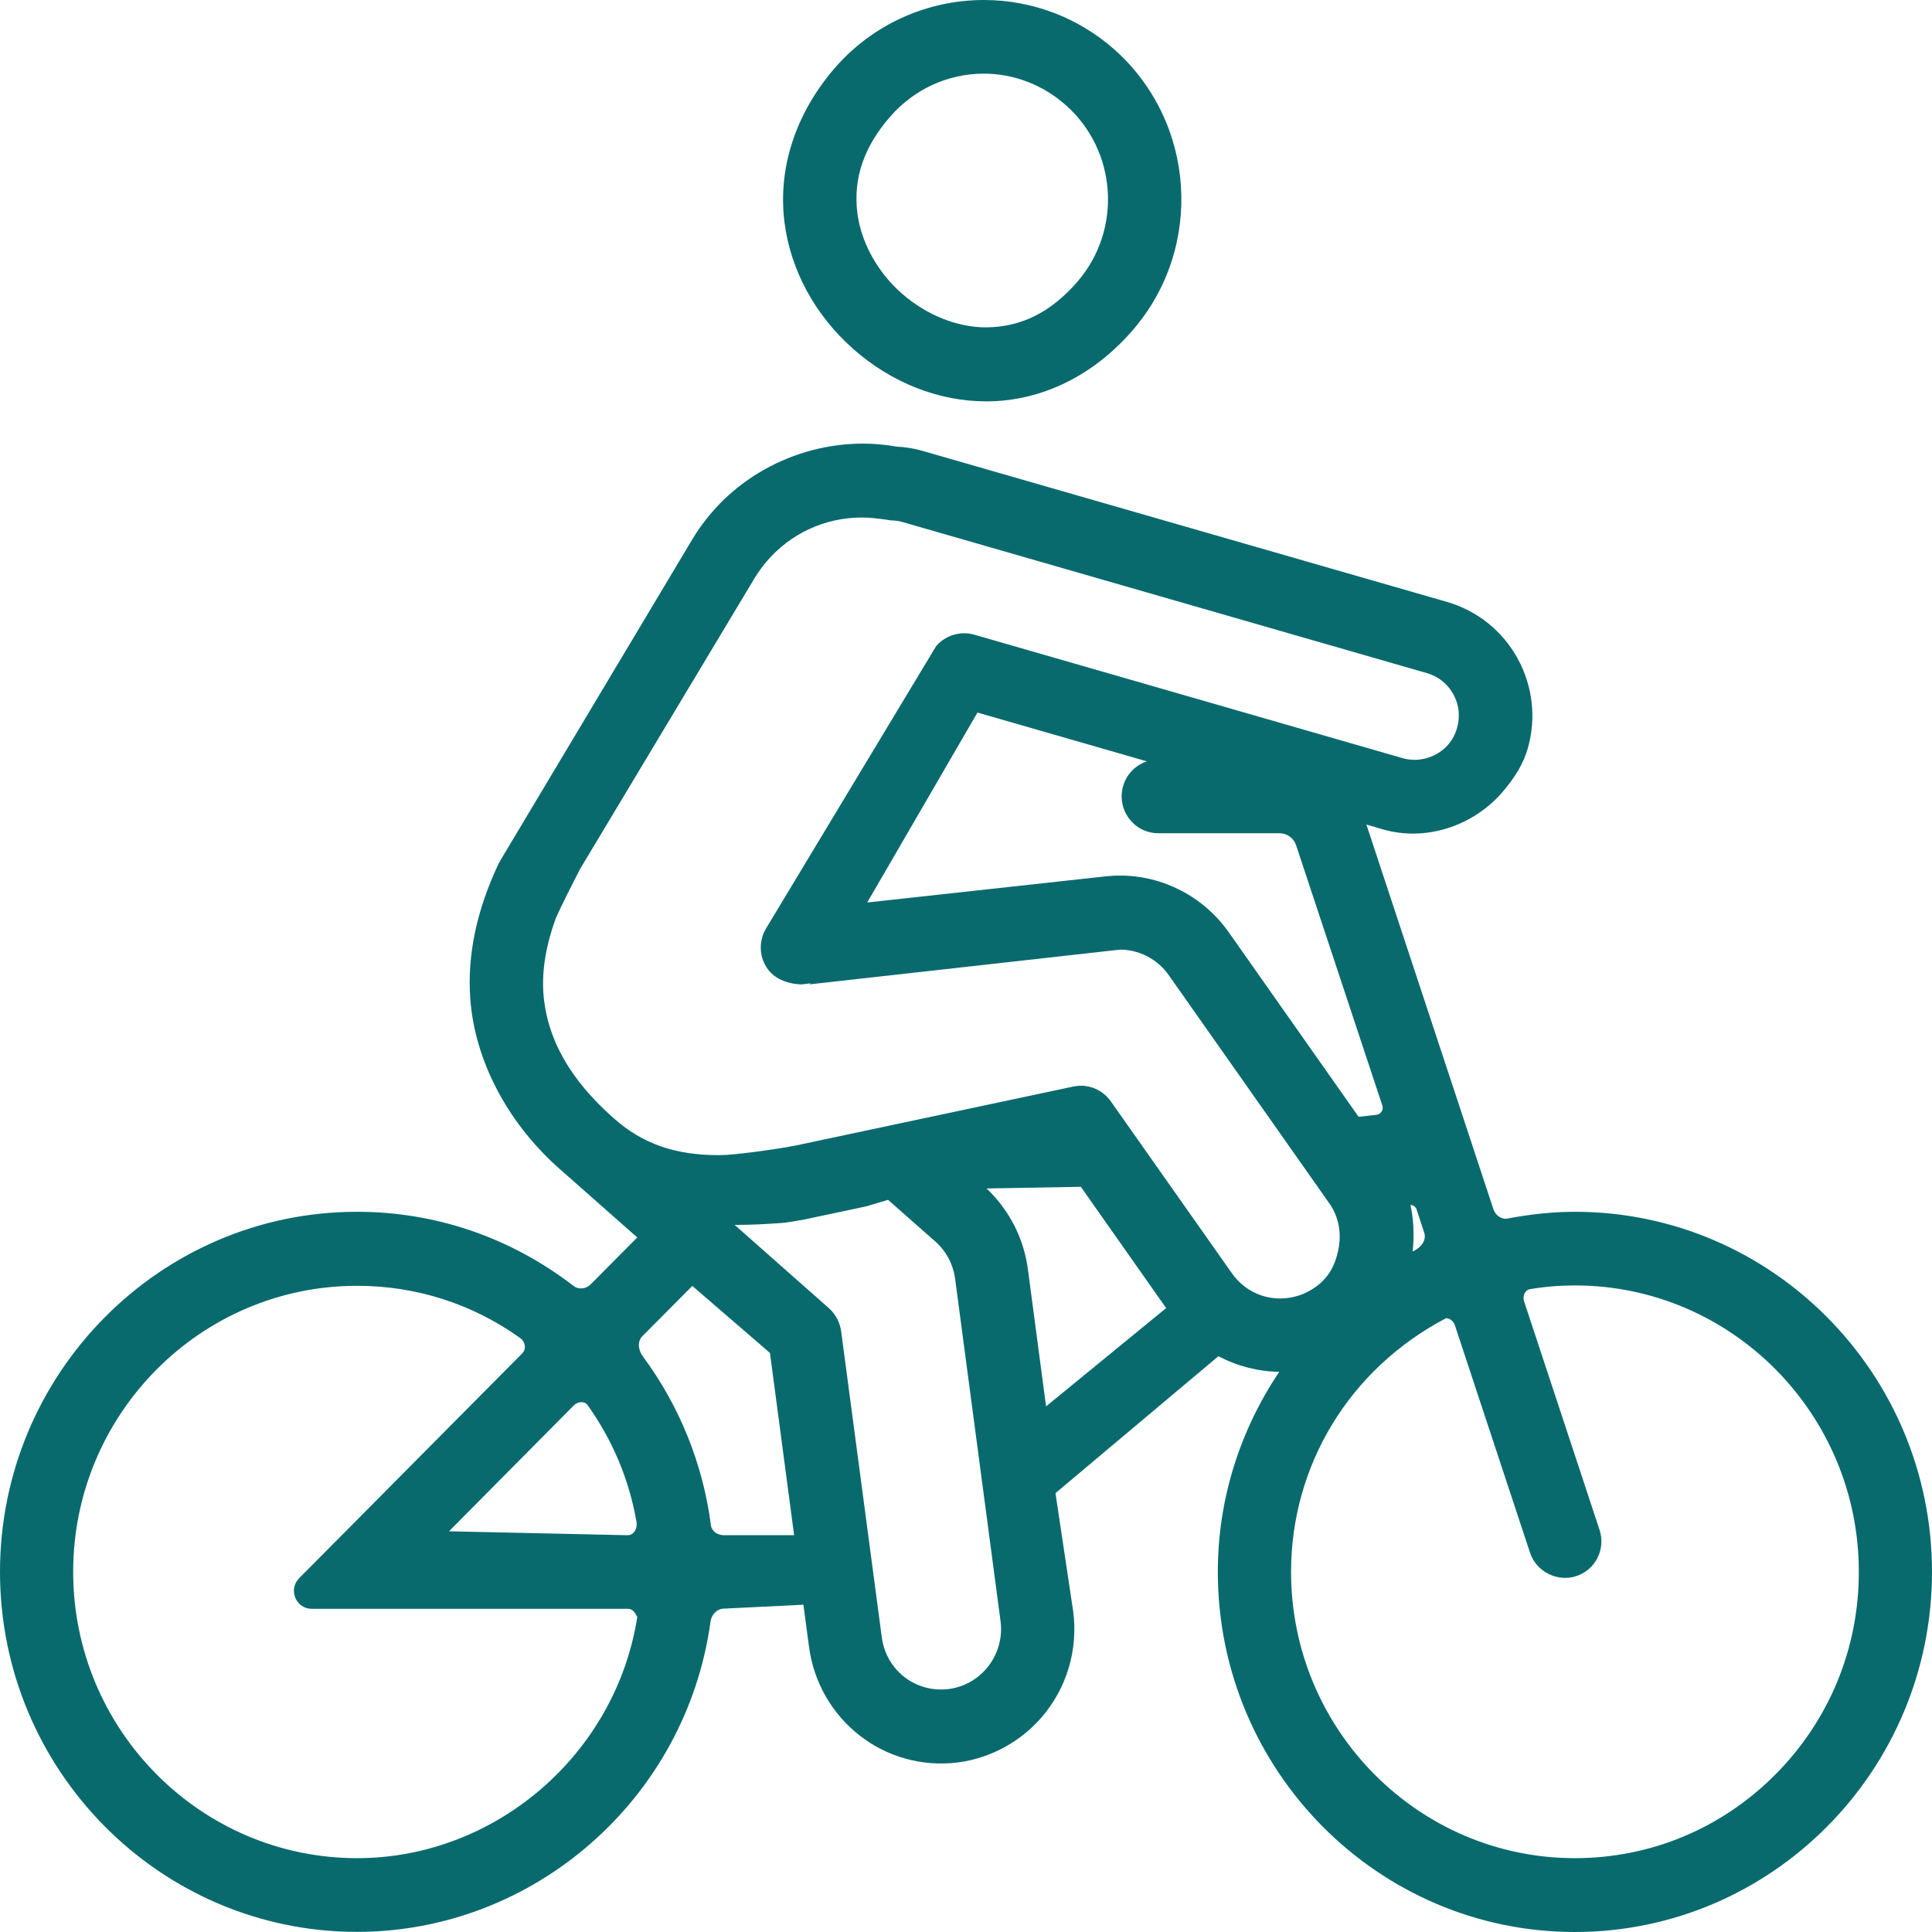
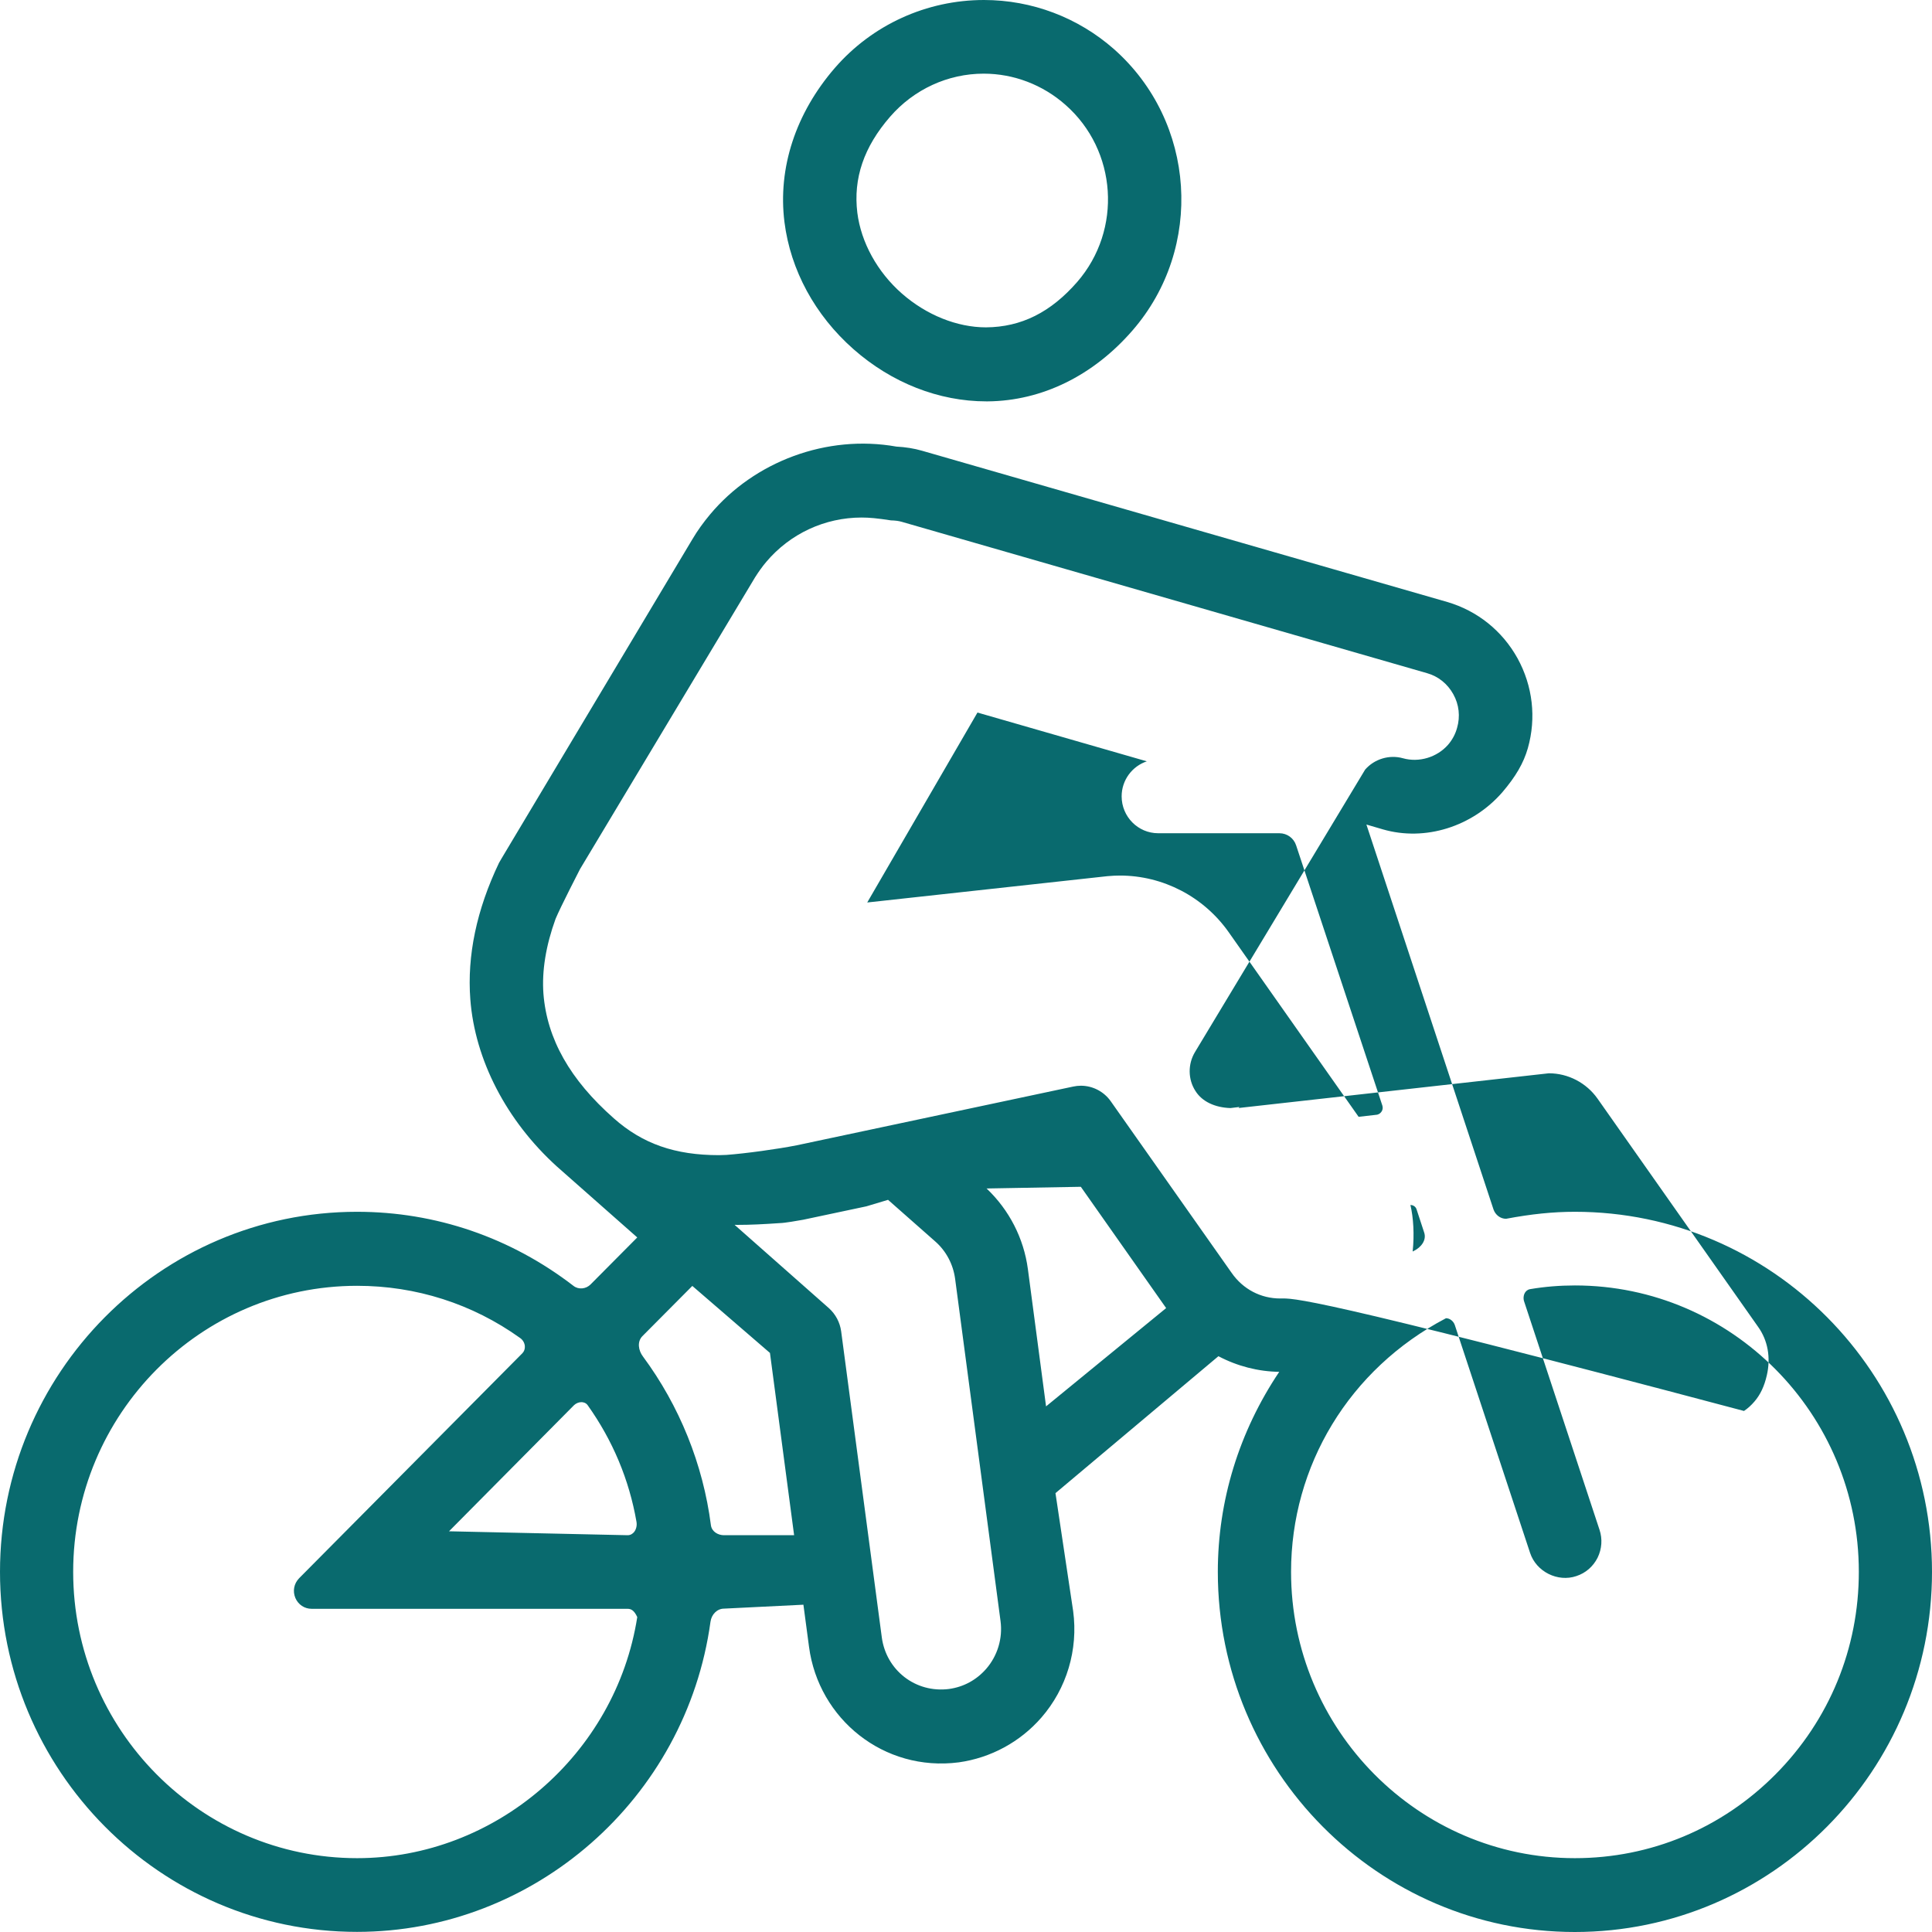
<svg xmlns="http://www.w3.org/2000/svg" version="1.1" id="Layer_1" x="0px" y="0px" width="32px" height="32px" viewBox="0 0 32 32" enable-background="new 0 0 32 32" xml:space="preserve">
  <g>
-     <polygon fill="none" points="16.338,6.572 16.338,6.574 16.339,6.572  " />
    <path fill="none" d="M23.589,20.415l-0.127-0.387c-0.018-0.052-0.065-0.07-0.101-0.07c0.049,0.209,0.067,0.487,0.037,0.771   l0.024-0.014C23.534,20.661,23.632,20.543,23.589,20.415z" />
-     <path fill="none" d="M26.085,21.293c-0.251,0-0.5,0.02-0.741,0.061c-0.046,0.007-0.072,0.035-0.086,0.058   c-0.024,0.041-0.03,0.097-0.015,0.145l1.249,3.783c0.051,0.152,0.039,0.318-0.032,0.463c-0.073,0.146-0.197,0.254-0.352,0.304   c-0.306,0.104-0.662-0.069-0.766-0.384l-1.247-3.775c-0.022-0.065-0.083-0.112-0.146-0.112c-1.606,0.843-2.566,2.446-2.566,4.201   c0,2.614,2.109,4.742,4.701,4.742c1.255,0,2.437-0.493,3.324-1.389c0.89-0.896,1.379-2.087,1.378-3.354   C30.787,23.42,28.678,21.293,26.085,21.293z" />
    <path fill="none" d="M22.161,20.73c0.068-0.293,0.018-0.578-0.144-0.803l-2.659-3.779c-0.186-0.264-0.488-0.421-0.807-0.421   l-5.139,0.575l0.014-0.017l-0.149,0.018c-0.254-0.008-0.469-0.106-0.579-0.282c-0.126-0.193-0.128-0.447-0.008-0.646l2.818-4.678   c0.154-0.177,0.402-0.251,0.626-0.188l7.104,2.048c0.266,0.076,0.564-0.015,0.747-0.223c0.07-0.081,0.121-0.175,0.15-0.281   c0.054-0.188,0.032-0.386-0.063-0.557c-0.095-0.172-0.249-0.295-0.434-0.348l-8.701-2.507c-0.051-0.016-0.106-0.022-0.18-0.024   c-0.228-0.035-0.356-0.047-0.485-0.047c-0.609,0-1.185,0.267-1.578,0.733c-0.068,0.081-0.13,0.167-0.187,0.258l-2.899,4.832   c0,0-0.321,0.622-0.405,0.824c-0.162,0.444-0.229,0.863-0.201,1.241c0.058,0.748,0.439,1.424,1.167,2.064   c0.476,0.422,1.012,0.609,1.741,0.609l0.123-0.004c0.321-0.024,0.843-0.097,1.163-0.159l4.58-0.973   c0.042-0.009,0.085-0.014,0.128-0.014c0.196,0,0.382,0.097,0.495,0.258l2.002,2.842c0.188,0.27,0.481,0.424,0.805,0.424   c0.214-0.002,0.412-0.066,0.578-0.187c0.063-0.043,0.12-0.095,0.173-0.156C22.053,21.053,22.12,20.91,22.161,20.73z" />
-     <path fill="none" d="M17.649,1.737c-0.377-0.334-0.859-0.518-1.356-0.518c-0.592,0-1.155,0.26-1.549,0.712   c-0.437,0.502-0.613,1.023-0.544,1.591c0.063,0.493,0.331,0.981,0.737,1.338c0.406,0.357,0.914,0.561,1.394,0.561   c0.587-0.004,1.074-0.251,1.512-0.753C18.593,3.805,18.505,2.49,17.649,1.737z" />
    <path fill="none" d="M15.819,21.183c-0.032-0.241-0.148-0.462-0.331-0.622l-0.78-0.688l-0.36,0.108l-1.047,0.222   c-0.082,0.015-0.313,0.055-0.38,0.055c-0.279,0.02-0.487,0.03-0.715,0.03l-0.04-0.001l1.563,1.381   c0.111,0.101,0.182,0.232,0.202,0.381l0.673,5.068c0.072,0.549,0.561,0.929,1.112,0.858c0.243-0.032,0.455-0.148,0.615-0.332   c0.189-0.217,0.277-0.506,0.239-0.793L15.819,21.183z" />
-     <path fill="none" d="M9.628,23.224c-0.044,0-0.088,0.019-0.122,0.05l-2.071,2.089l2.959,0.065c0.052,0,0.086-0.027,0.105-0.051   c0.037-0.045,0.052-0.111,0.04-0.173c-0.121-0.696-0.394-1.346-0.808-1.93C9.702,23.23,9.654,23.224,9.628,23.224z" />
    <path fill="none" d="M10.396,26.646H5.164c-0.121,0-0.224-0.069-0.271-0.18c-0.048-0.113-0.024-0.237,0.062-0.326l3.699-3.728   c0.03-0.031,0.044-0.074,0.04-0.119c-0.005-0.053-0.034-0.102-0.079-0.133c-0.79-0.566-1.723-0.864-2.699-0.864   c-2.593,0-4.703,2.125-4.703,4.738c0,2.614,2.109,4.742,4.703,4.742c2.287,0,4.283-1.717,4.641-3.994   C10.503,26.668,10.45,26.646,10.396,26.646z" />
    <path fill="none" d="M17.902,19.656l-1.561,0.028c0.375,0.355,0.615,0.825,0.684,1.335l0.301,2.273l1.989-1.628L17.902,19.656z" />
    <path fill="none" d="M21.192,13.8h-2.008c-0.334,0-0.605-0.274-0.605-0.611c0-0.27,0.175-0.5,0.417-0.58l-2.805-0.808l-1.826,3.146   l3.979-0.436c0.079-0.007,0.144-0.01,0.206-0.01c0.715,0,1.388,0.351,1.802,0.938l2.152,3.058l0.28-0.032   c0.038,0,0.072-0.018,0.095-0.048c0.023-0.03,0.029-0.069,0.018-0.107l-1.427-4.309C21.431,13.881,21.319,13.8,21.192,13.8z" />
-     <path fill="none" d="M11.467,21.299l-0.827,0.832c-0.091,0.093-0.064,0.238,0.008,0.335c0.608,0.82,0.998,1.787,1.127,2.797   c0.015,0.108,0.12,0.165,0.216,0.165h1.162l-0.4-3.019L11.467,21.299z" />
    <path fill="#096a6e" d="M14.137,5.784c0.632,0.557,1.413,0.864,2.201,0.864h0.022c0.896-0.008,1.748-0.425,2.398-1.175   c1.189-1.369,1.052-3.458-0.308-4.66C17.856,0.29,17.092,0,16.297,0c-0.949,0-1.849,0.41-2.469,1.125   c-0.649,0.75-0.947,1.656-0.835,2.553C13.093,4.473,13.499,5.222,14.137,5.784z M16.331,5.422c-0.479,0-0.987-0.204-1.394-0.561   c-0.406-0.357-0.675-0.846-0.737-1.338c-0.069-0.568,0.107-1.089,0.544-1.591c0.394-0.453,0.957-0.712,1.549-0.712   c0.497,0,0.979,0.184,1.356,0.518c0.855,0.753,0.943,2.068,0.193,2.932C17.405,5.171,16.918,5.418,16.331,5.422z M16.338,6.572   L16.338,6.572v0.002V6.572z" />
-     <path fill="#096a6e" d="M26.085,20.071c-0.361,0-0.722,0.037-1.14,0.116c-0.093,0-0.176-0.063-0.208-0.155l-2.105-6.375l0.273,0.08   c0.698,0.202,1.479-0.043,1.976-0.612c0.224-0.262,0.355-0.487,0.425-0.733c0.142-0.501,0.081-1.029-0.17-1.487   c-0.253-0.457-0.666-0.788-1.164-0.934l-8.699-2.505c-0.134-0.039-0.276-0.061-0.426-0.069c-1.15-0.205-2.353,0.245-3.087,1.125   c-0.106,0.127-0.205,0.262-0.291,0.408l-2.851,4.769c-0.351,0.588-0.352,0.588-0.353,0.593c-0.371,0.776-0.53,1.536-0.475,2.26   c0.076,1.003,0.599,2.012,1.434,2.769l1.331,1.175l-0.773,0.778C9.707,21.35,9.584,21.364,9.5,21.299   c-1.043-0.803-2.283-1.228-3.587-1.228C2.652,20.071,0,22.747,0,26.035s2.652,5.963,5.913,5.963c2.936,0,5.453-2.208,5.855-5.137   c0.017-0.124,0.112-0.217,0.224-0.217l1.315-0.065l0.093,0.698c0.158,1.195,1.239,2.074,2.481,1.913   c0.529-0.074,1.015-0.337,1.367-0.741c0.42-0.482,0.612-1.125,0.527-1.763l-0.293-1.955l2.699-2.268   c0.312,0.165,0.659,0.254,1.007,0.259c-0.666,0.993-1.017,2.135-1.017,3.313c0,3.289,2.652,5.965,5.913,5.965   C29.347,32,32,29.324,32,26.035C32,22.747,29.347,20.071,26.085,20.071z M23.398,20.729c0.03-0.284,0.012-0.563-0.037-0.771   c0.035,0,0.083,0.019,0.101,0.07l0.127,0.387c0.043,0.128-0.055,0.246-0.166,0.301L23.398,20.729z M26.085,30.777   c-2.592,0-4.701-2.128-4.701-4.742c0-1.755,0.96-3.358,2.566-4.201c0.063,0,0.123,0.047,0.146,0.112l1.247,3.775   c0.104,0.314,0.46,0.488,0.766,0.384c0.154-0.05,0.278-0.158,0.352-0.304c0.071-0.145,0.083-0.311,0.032-0.463l-1.249-3.783   c-0.016-0.048-0.01-0.104,0.015-0.145c0.014-0.022,0.04-0.051,0.086-0.058c0.241-0.041,0.49-0.061,0.741-0.061   c2.593,0,4.702,2.127,4.702,4.742c0.001,1.267-0.488,2.457-1.378,3.354C28.521,30.284,27.34,30.777,26.085,30.777z M21.205,21.507   c-0.323,0-0.617-0.154-0.805-0.424l-2.002-2.842c-0.113-0.161-0.299-0.258-0.495-0.258c-0.043,0-0.086,0.005-0.128,0.014   l-4.58,0.973c-0.32,0.063-0.842,0.135-1.163,0.159l-0.123,0.004c-0.729,0-1.266-0.188-1.741-0.609   c-0.727-0.641-1.108-1.316-1.167-2.064c-0.028-0.378,0.04-0.797,0.201-1.241c0.084-0.202,0.405-0.824,0.405-0.824l2.899-4.832   c0.057-0.09,0.118-0.177,0.187-0.258c0.394-0.466,0.969-0.733,1.578-0.733c0.129,0,0.258,0.012,0.485,0.047   c0.073,0.002,0.129,0.009,0.18,0.024l8.701,2.507c0.185,0.052,0.339,0.176,0.434,0.348c0.096,0.171,0.117,0.37,0.063,0.557   c-0.029,0.106-0.08,0.2-0.15,0.281c-0.183,0.208-0.481,0.298-0.747,0.223l-7.104-2.048c-0.224-0.063-0.472,0.011-0.626,0.188   l-2.818,4.678c-0.12,0.199-0.118,0.453,0.008,0.646c0.11,0.176,0.325,0.274,0.579,0.282l0.149-0.018l-0.014,0.017l5.139-0.575   c0.318,0,0.621,0.157,0.807,0.421l2.659,3.779c0.161,0.225,0.212,0.51,0.144,0.803c-0.041,0.18-0.108,0.322-0.205,0.434   c-0.053,0.062-0.109,0.113-0.173,0.156C21.617,21.44,21.419,21.505,21.205,21.507z M15.717,27.975   c-0.552,0.07-1.04-0.31-1.112-0.858l-0.673-5.068c-0.021-0.148-0.091-0.28-0.202-0.381l-1.563-1.381l0.04,0.001   c0.228,0,0.436-0.011,0.715-0.03c0.066,0,0.298-0.04,0.38-0.055l1.047-0.222l0.36-0.108l0.78,0.688   c0.183,0.16,0.299,0.381,0.331,0.622l0.752,5.667c0.038,0.287-0.05,0.576-0.239,0.793C16.172,27.826,15.96,27.942,15.717,27.975z    M22.896,18.311c0.012,0.038,0.006,0.077-0.018,0.107c-0.022,0.03-0.057,0.048-0.095,0.048l-0.28,0.032l-2.152-3.058   c-0.414-0.587-1.087-0.938-1.802-0.938c-0.063,0-0.127,0.003-0.206,0.01l-3.979,0.436l1.826-3.146l2.805,0.808   c-0.242,0.081-0.417,0.31-0.417,0.58c0,0.337,0.271,0.611,0.605,0.611h2.008c0.127,0,0.238,0.081,0.277,0.201L22.896,18.311z    M17.025,21.02c-0.068-0.51-0.309-0.979-0.684-1.335l1.561-0.028l1.413,2.009l-1.989,1.628L17.025,21.02z M13.153,25.428h-1.162   c-0.096,0-0.201-0.057-0.216-0.165c-0.13-1.01-0.52-1.977-1.127-2.797c-0.073-0.097-0.099-0.242-0.008-0.335l0.827-0.832   l1.286,1.11L13.153,25.428z M5.915,30.777c-2.593,0-4.703-2.128-4.703-4.742c0-2.613,2.109-4.738,4.703-4.738   c0.976,0,1.909,0.298,2.699,0.864c0.045,0.031,0.074,0.08,0.079,0.133c0.004,0.045-0.01,0.088-0.04,0.119l-3.699,3.728   c-0.086,0.089-0.109,0.213-0.062,0.326c0.047,0.11,0.15,0.18,0.271,0.18h5.231c0.055,0,0.108,0.021,0.161,0.137   C10.198,29.061,8.202,30.777,5.915,30.777z M10.501,25.377c-0.02,0.023-0.054,0.051-0.105,0.051l-2.959-0.065l2.071-2.089   c0.033-0.031,0.078-0.05,0.122-0.05c0.025,0,0.073,0.007,0.104,0.051c0.415,0.584,0.687,1.233,0.808,1.93   C10.553,25.266,10.538,25.332,10.501,25.377z" />
+     <path fill="#096a6e" d="M26.085,20.071c-0.361,0-0.722,0.037-1.14,0.116c-0.093,0-0.176-0.063-0.208-0.155l-2.105-6.375l0.273,0.08   c0.698,0.202,1.479-0.043,1.976-0.612c0.224-0.262,0.355-0.487,0.425-0.733c0.142-0.501,0.081-1.029-0.17-1.487   c-0.253-0.457-0.666-0.788-1.164-0.934l-8.699-2.505c-0.134-0.039-0.276-0.061-0.426-0.069c-1.15-0.205-2.353,0.245-3.087,1.125   c-0.106,0.127-0.205,0.262-0.291,0.408l-2.851,4.769c-0.351,0.588-0.352,0.588-0.353,0.593c-0.371,0.776-0.53,1.536-0.475,2.26   c0.076,1.003,0.599,2.012,1.434,2.769l1.331,1.175l-0.773,0.778C9.707,21.35,9.584,21.364,9.5,21.299   c-1.043-0.803-2.283-1.228-3.587-1.228C2.652,20.071,0,22.747,0,26.035s2.652,5.963,5.913,5.963c2.936,0,5.453-2.208,5.855-5.137   c0.017-0.124,0.112-0.217,0.224-0.217l1.315-0.065l0.093,0.698c0.158,1.195,1.239,2.074,2.481,1.913   c0.529-0.074,1.015-0.337,1.367-0.741c0.42-0.482,0.612-1.125,0.527-1.763l-0.293-1.955l2.699-2.268   c0.312,0.165,0.659,0.254,1.007,0.259c-0.666,0.993-1.017,2.135-1.017,3.313c0,3.289,2.652,5.965,5.913,5.965   C29.347,32,32,29.324,32,26.035C32,22.747,29.347,20.071,26.085,20.071z M23.398,20.729c0.03-0.284,0.012-0.563-0.037-0.771   c0.035,0,0.083,0.019,0.101,0.07l0.127,0.387c0.043,0.128-0.055,0.246-0.166,0.301L23.398,20.729z M26.085,30.777   c-2.592,0-4.701-2.128-4.701-4.742c0-1.755,0.96-3.358,2.566-4.201c0.063,0,0.123,0.047,0.146,0.112l1.247,3.775   c0.104,0.314,0.46,0.488,0.766,0.384c0.154-0.05,0.278-0.158,0.352-0.304c0.071-0.145,0.083-0.311,0.032-0.463l-1.249-3.783   c-0.016-0.048-0.01-0.104,0.015-0.145c0.014-0.022,0.04-0.051,0.086-0.058c0.241-0.041,0.49-0.061,0.741-0.061   c2.593,0,4.702,2.127,4.702,4.742c0.001,1.267-0.488,2.457-1.378,3.354C28.521,30.284,27.34,30.777,26.085,30.777z M21.205,21.507   c-0.323,0-0.617-0.154-0.805-0.424l-2.002-2.842c-0.113-0.161-0.299-0.258-0.495-0.258c-0.043,0-0.086,0.005-0.128,0.014   l-4.58,0.973c-0.32,0.063-0.842,0.135-1.163,0.159l-0.123,0.004c-0.729,0-1.266-0.188-1.741-0.609   c-0.727-0.641-1.108-1.316-1.167-2.064c-0.028-0.378,0.04-0.797,0.201-1.241c0.084-0.202,0.405-0.824,0.405-0.824l2.899-4.832   c0.057-0.09,0.118-0.177,0.187-0.258c0.394-0.466,0.969-0.733,1.578-0.733c0.129,0,0.258,0.012,0.485,0.047   c0.073,0.002,0.129,0.009,0.18,0.024l8.701,2.507c0.185,0.052,0.339,0.176,0.434,0.348c0.096,0.171,0.117,0.37,0.063,0.557   c-0.029,0.106-0.08,0.2-0.15,0.281c-0.183,0.208-0.481,0.298-0.747,0.223c-0.224-0.063-0.472,0.011-0.626,0.188   l-2.818,4.678c-0.12,0.199-0.118,0.453,0.008,0.646c0.11,0.176,0.325,0.274,0.579,0.282l0.149-0.018l-0.014,0.017l5.139-0.575   c0.318,0,0.621,0.157,0.807,0.421l2.659,3.779c0.161,0.225,0.212,0.51,0.144,0.803c-0.041,0.18-0.108,0.322-0.205,0.434   c-0.053,0.062-0.109,0.113-0.173,0.156C21.617,21.44,21.419,21.505,21.205,21.507z M15.717,27.975   c-0.552,0.07-1.04-0.31-1.112-0.858l-0.673-5.068c-0.021-0.148-0.091-0.28-0.202-0.381l-1.563-1.381l0.04,0.001   c0.228,0,0.436-0.011,0.715-0.03c0.066,0,0.298-0.04,0.38-0.055l1.047-0.222l0.36-0.108l0.78,0.688   c0.183,0.16,0.299,0.381,0.331,0.622l0.752,5.667c0.038,0.287-0.05,0.576-0.239,0.793C16.172,27.826,15.96,27.942,15.717,27.975z    M22.896,18.311c0.012,0.038,0.006,0.077-0.018,0.107c-0.022,0.03-0.057,0.048-0.095,0.048l-0.28,0.032l-2.152-3.058   c-0.414-0.587-1.087-0.938-1.802-0.938c-0.063,0-0.127,0.003-0.206,0.01l-3.979,0.436l1.826-3.146l2.805,0.808   c-0.242,0.081-0.417,0.31-0.417,0.58c0,0.337,0.271,0.611,0.605,0.611h2.008c0.127,0,0.238,0.081,0.277,0.201L22.896,18.311z    M17.025,21.02c-0.068-0.51-0.309-0.979-0.684-1.335l1.561-0.028l1.413,2.009l-1.989,1.628L17.025,21.02z M13.153,25.428h-1.162   c-0.096,0-0.201-0.057-0.216-0.165c-0.13-1.01-0.52-1.977-1.127-2.797c-0.073-0.097-0.099-0.242-0.008-0.335l0.827-0.832   l1.286,1.11L13.153,25.428z M5.915,30.777c-2.593,0-4.703-2.128-4.703-4.742c0-2.613,2.109-4.738,4.703-4.738   c0.976,0,1.909,0.298,2.699,0.864c0.045,0.031,0.074,0.08,0.079,0.133c0.004,0.045-0.01,0.088-0.04,0.119l-3.699,3.728   c-0.086,0.089-0.109,0.213-0.062,0.326c0.047,0.11,0.15,0.18,0.271,0.18h5.231c0.055,0,0.108,0.021,0.161,0.137   C10.198,29.061,8.202,30.777,5.915,30.777z M10.501,25.377c-0.02,0.023-0.054,0.051-0.105,0.051l-2.959-0.065l2.071-2.089   c0.033-0.031,0.078-0.05,0.122-0.05c0.025,0,0.073,0.007,0.104,0.051c0.415,0.584,0.687,1.233,0.808,1.93   C10.553,25.266,10.538,25.332,10.501,25.377z" />
  </g>
</svg>